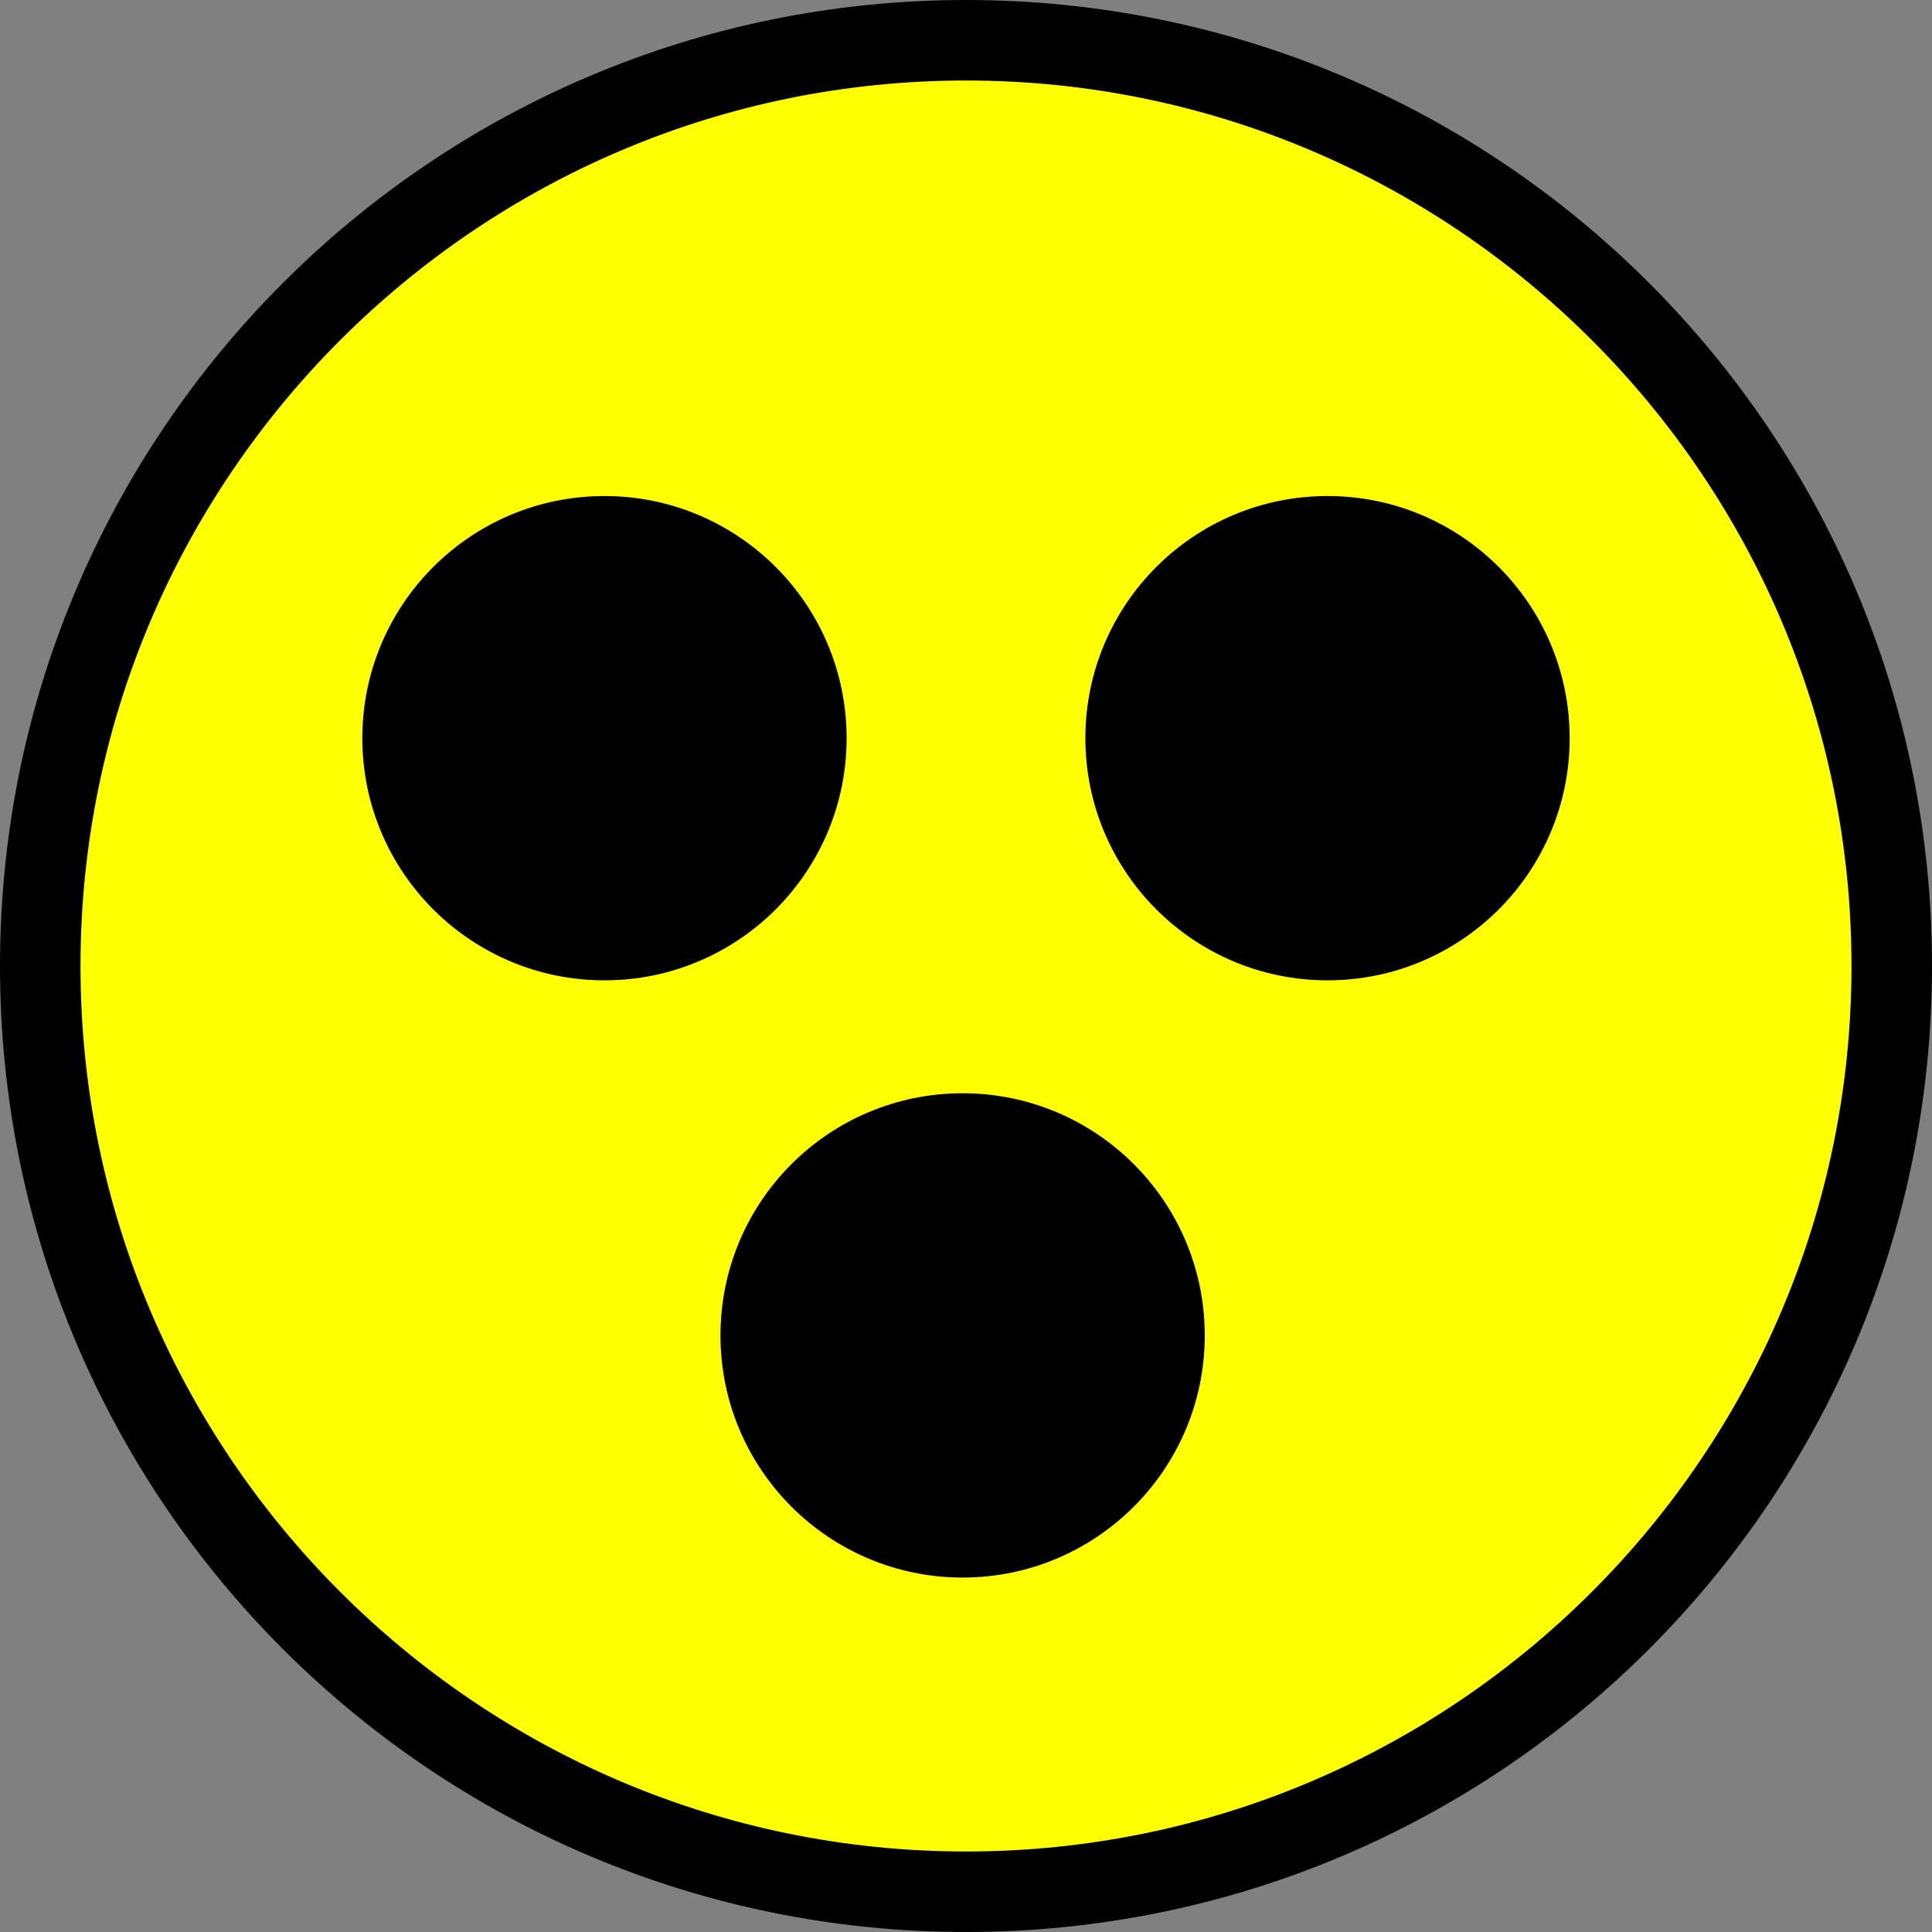
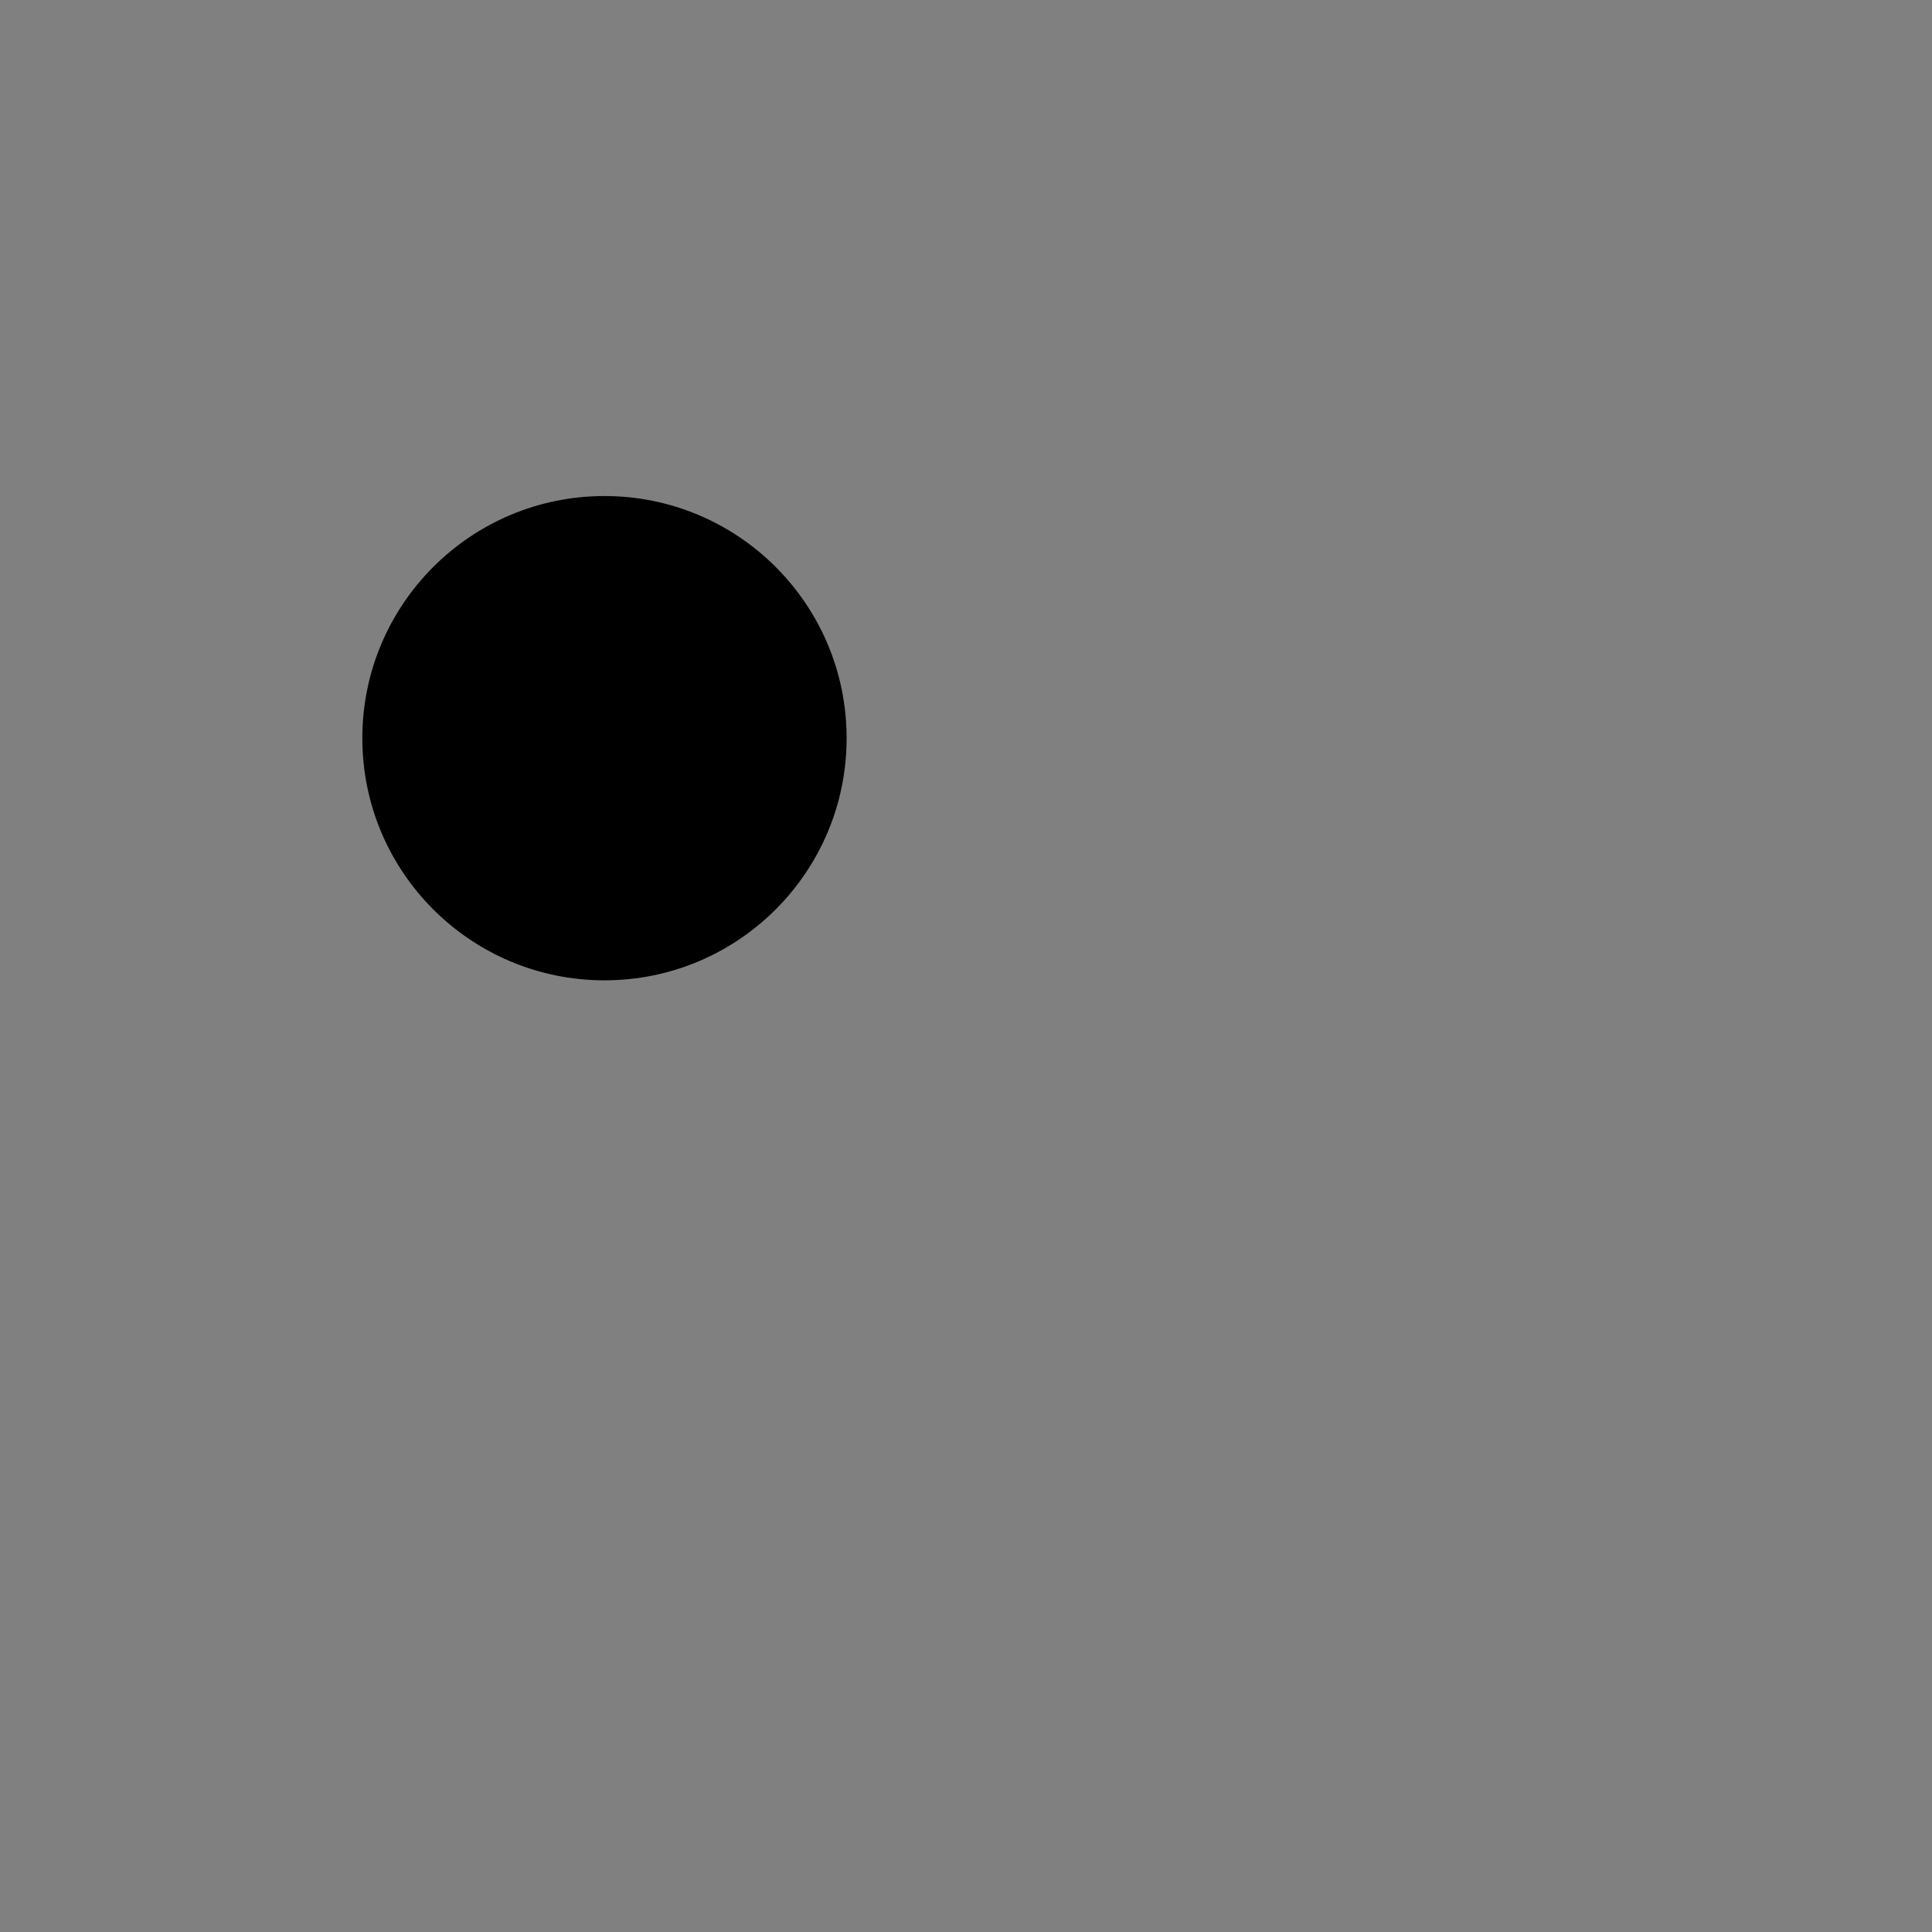
<svg xmlns="http://www.w3.org/2000/svg" version="1.1" id="Layer_1" x="0px" y="0px" width="24px" height="24px" viewBox="0 0 24 24" enable-background="new 0 0 24 24" xml:space="preserve">
  <rect x="0" y="0" width="24" height="24" fill="#808080" stroke="none" />
  <g>
    <g>
-       <path fill="#FEFF00" d="M12,23.5C5.659,23.5,0.5,18.341,0.5,12C0.5,5.659,5.659,0.5,12,0.5S23.5,5.659,23.5,12    C23.5,18.341,18.342,23.5,12,23.5z" />
-       <path d="M12.001,1C18.066,1,23,5.935,23,12s-4.934,11-10.999,11C5.935,23,1,18.065,1,12S5.935,1,12.001,1 M12.001,0    C5.372,0,0,5.373,0,12c0,6.628,5.372,12,12.001,12C18.628,24,24,18.628,24,12C24,5.373,18.628,0,12.001,0L12.001,0z" />
-     </g>
+       </g>
  </g>
  <g>
    <circle cx="7.509" cy="9.17" r="3.008" />
-     <circle cx="16.491" cy="9.17" r="3.008" />
-     <circle cx="11.958" cy="16.589" r="3.008" />
  </g>
</svg>